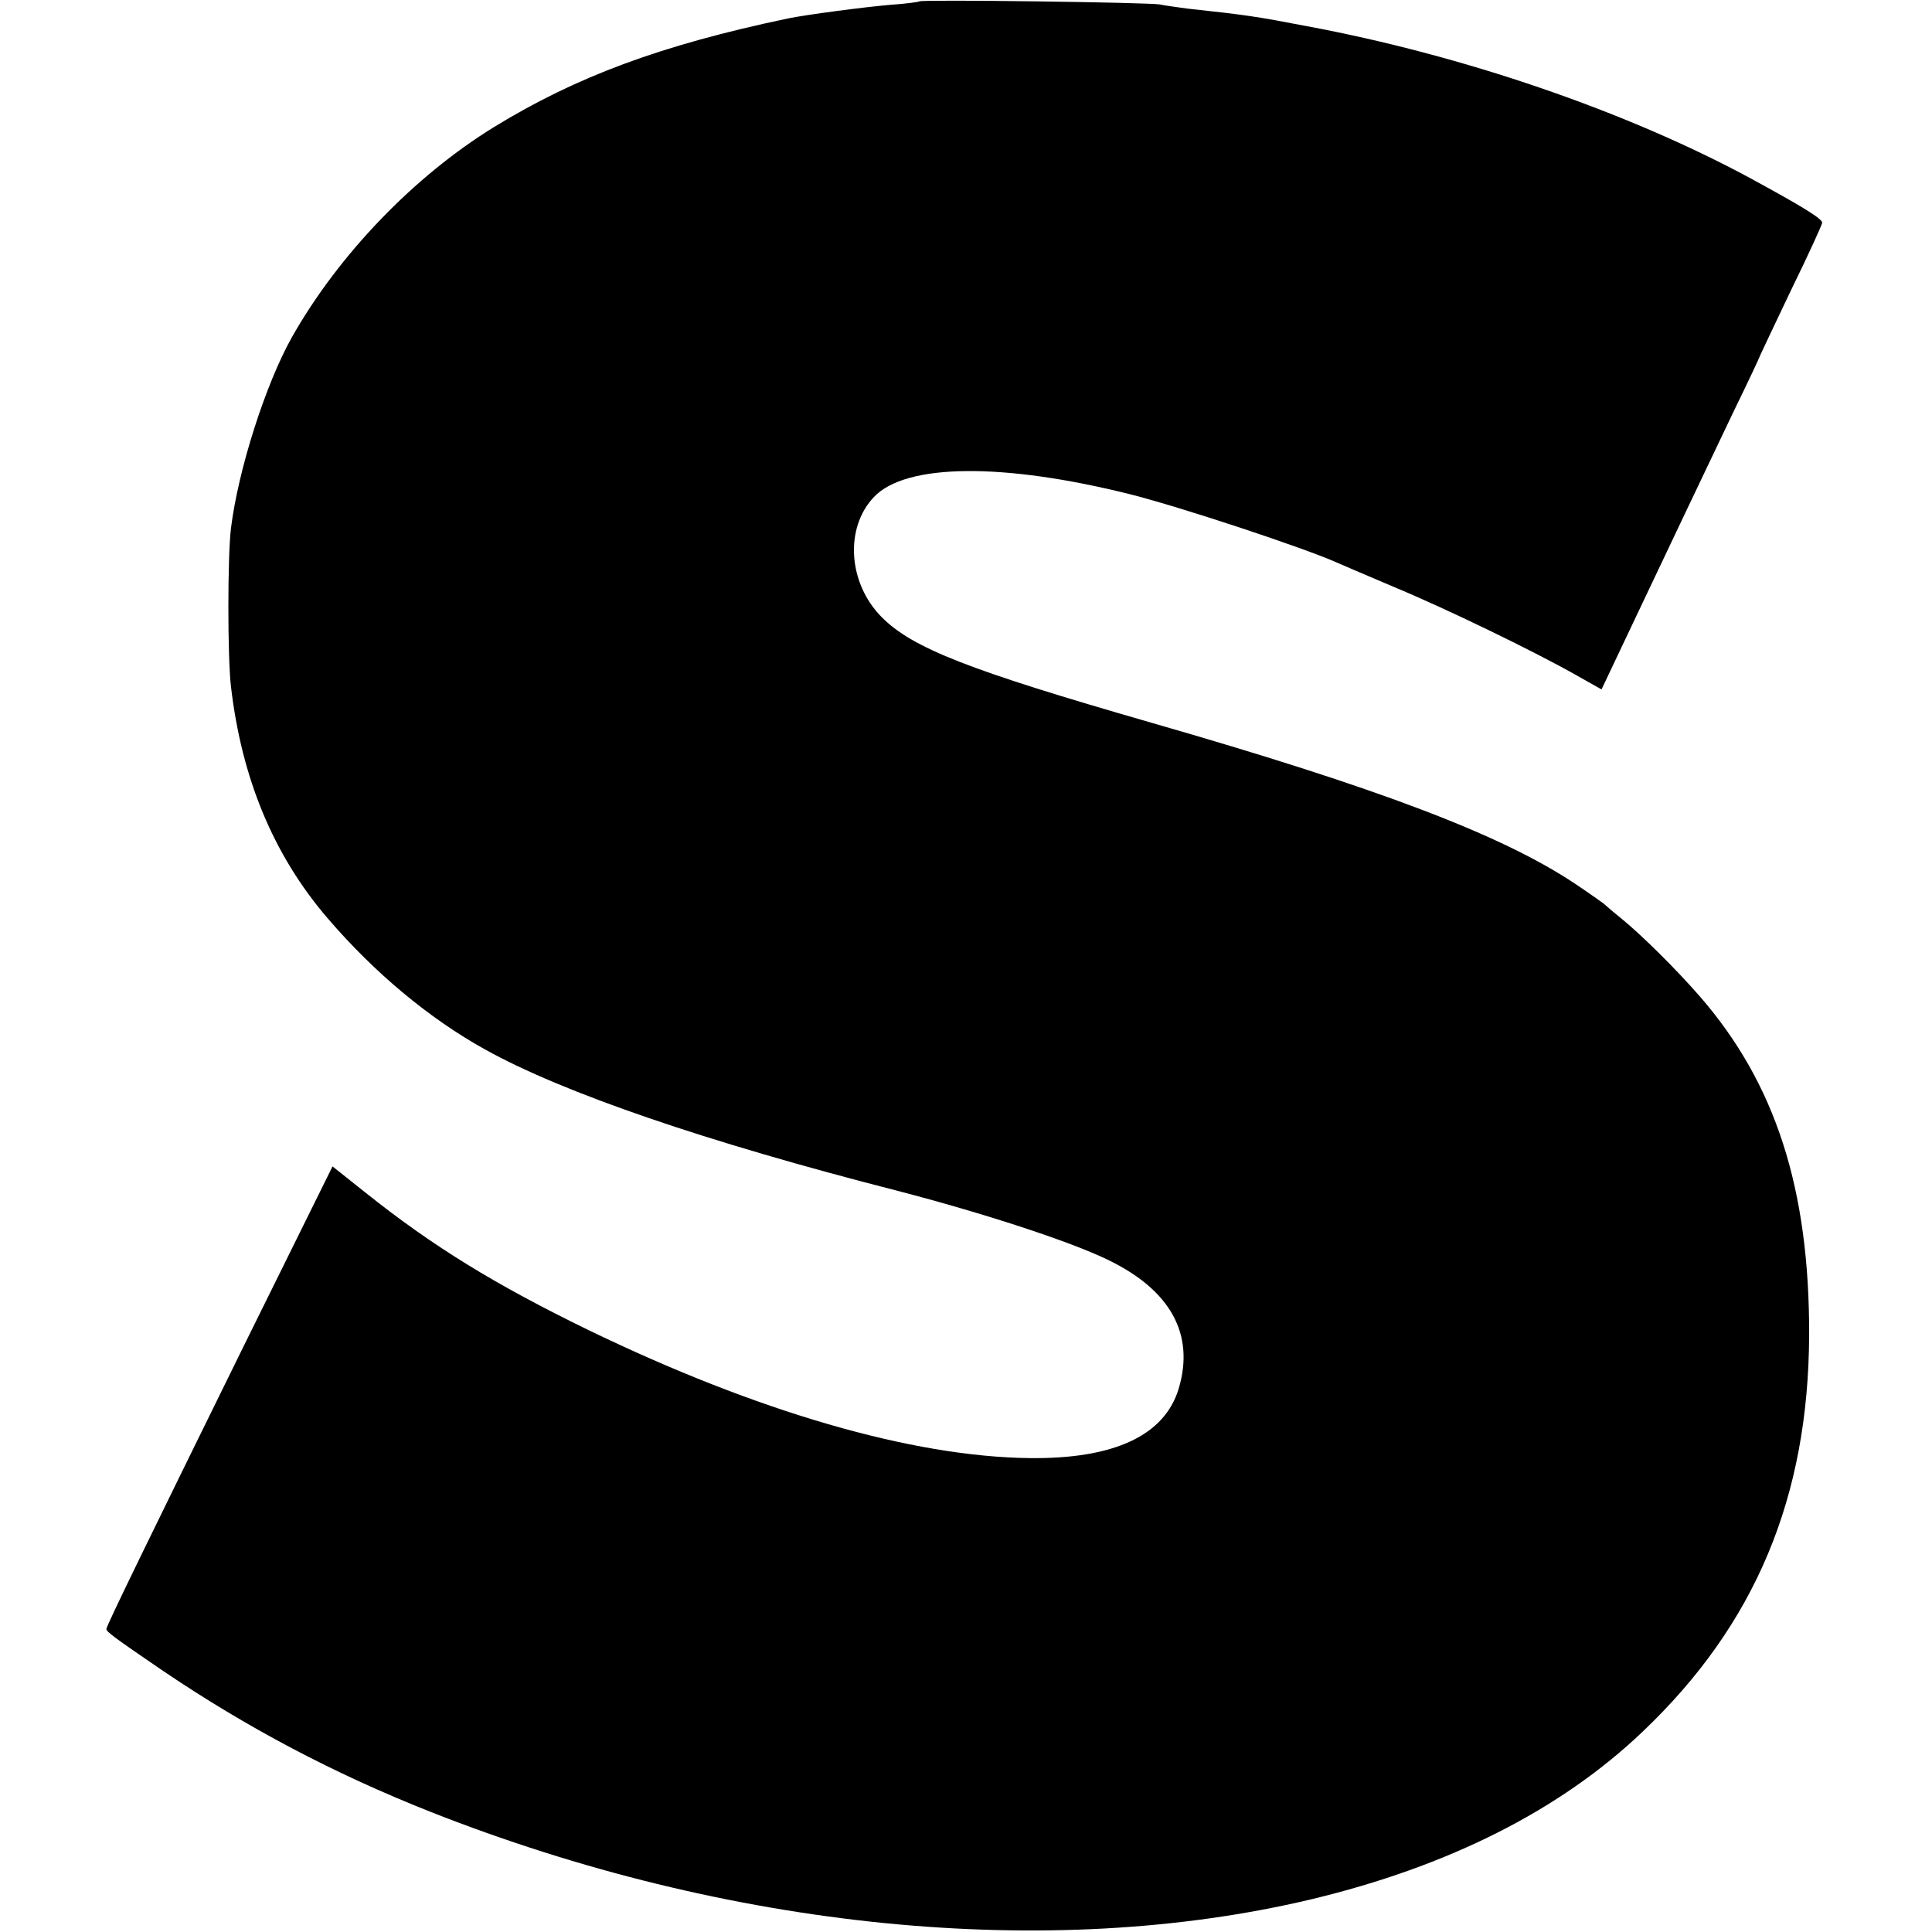
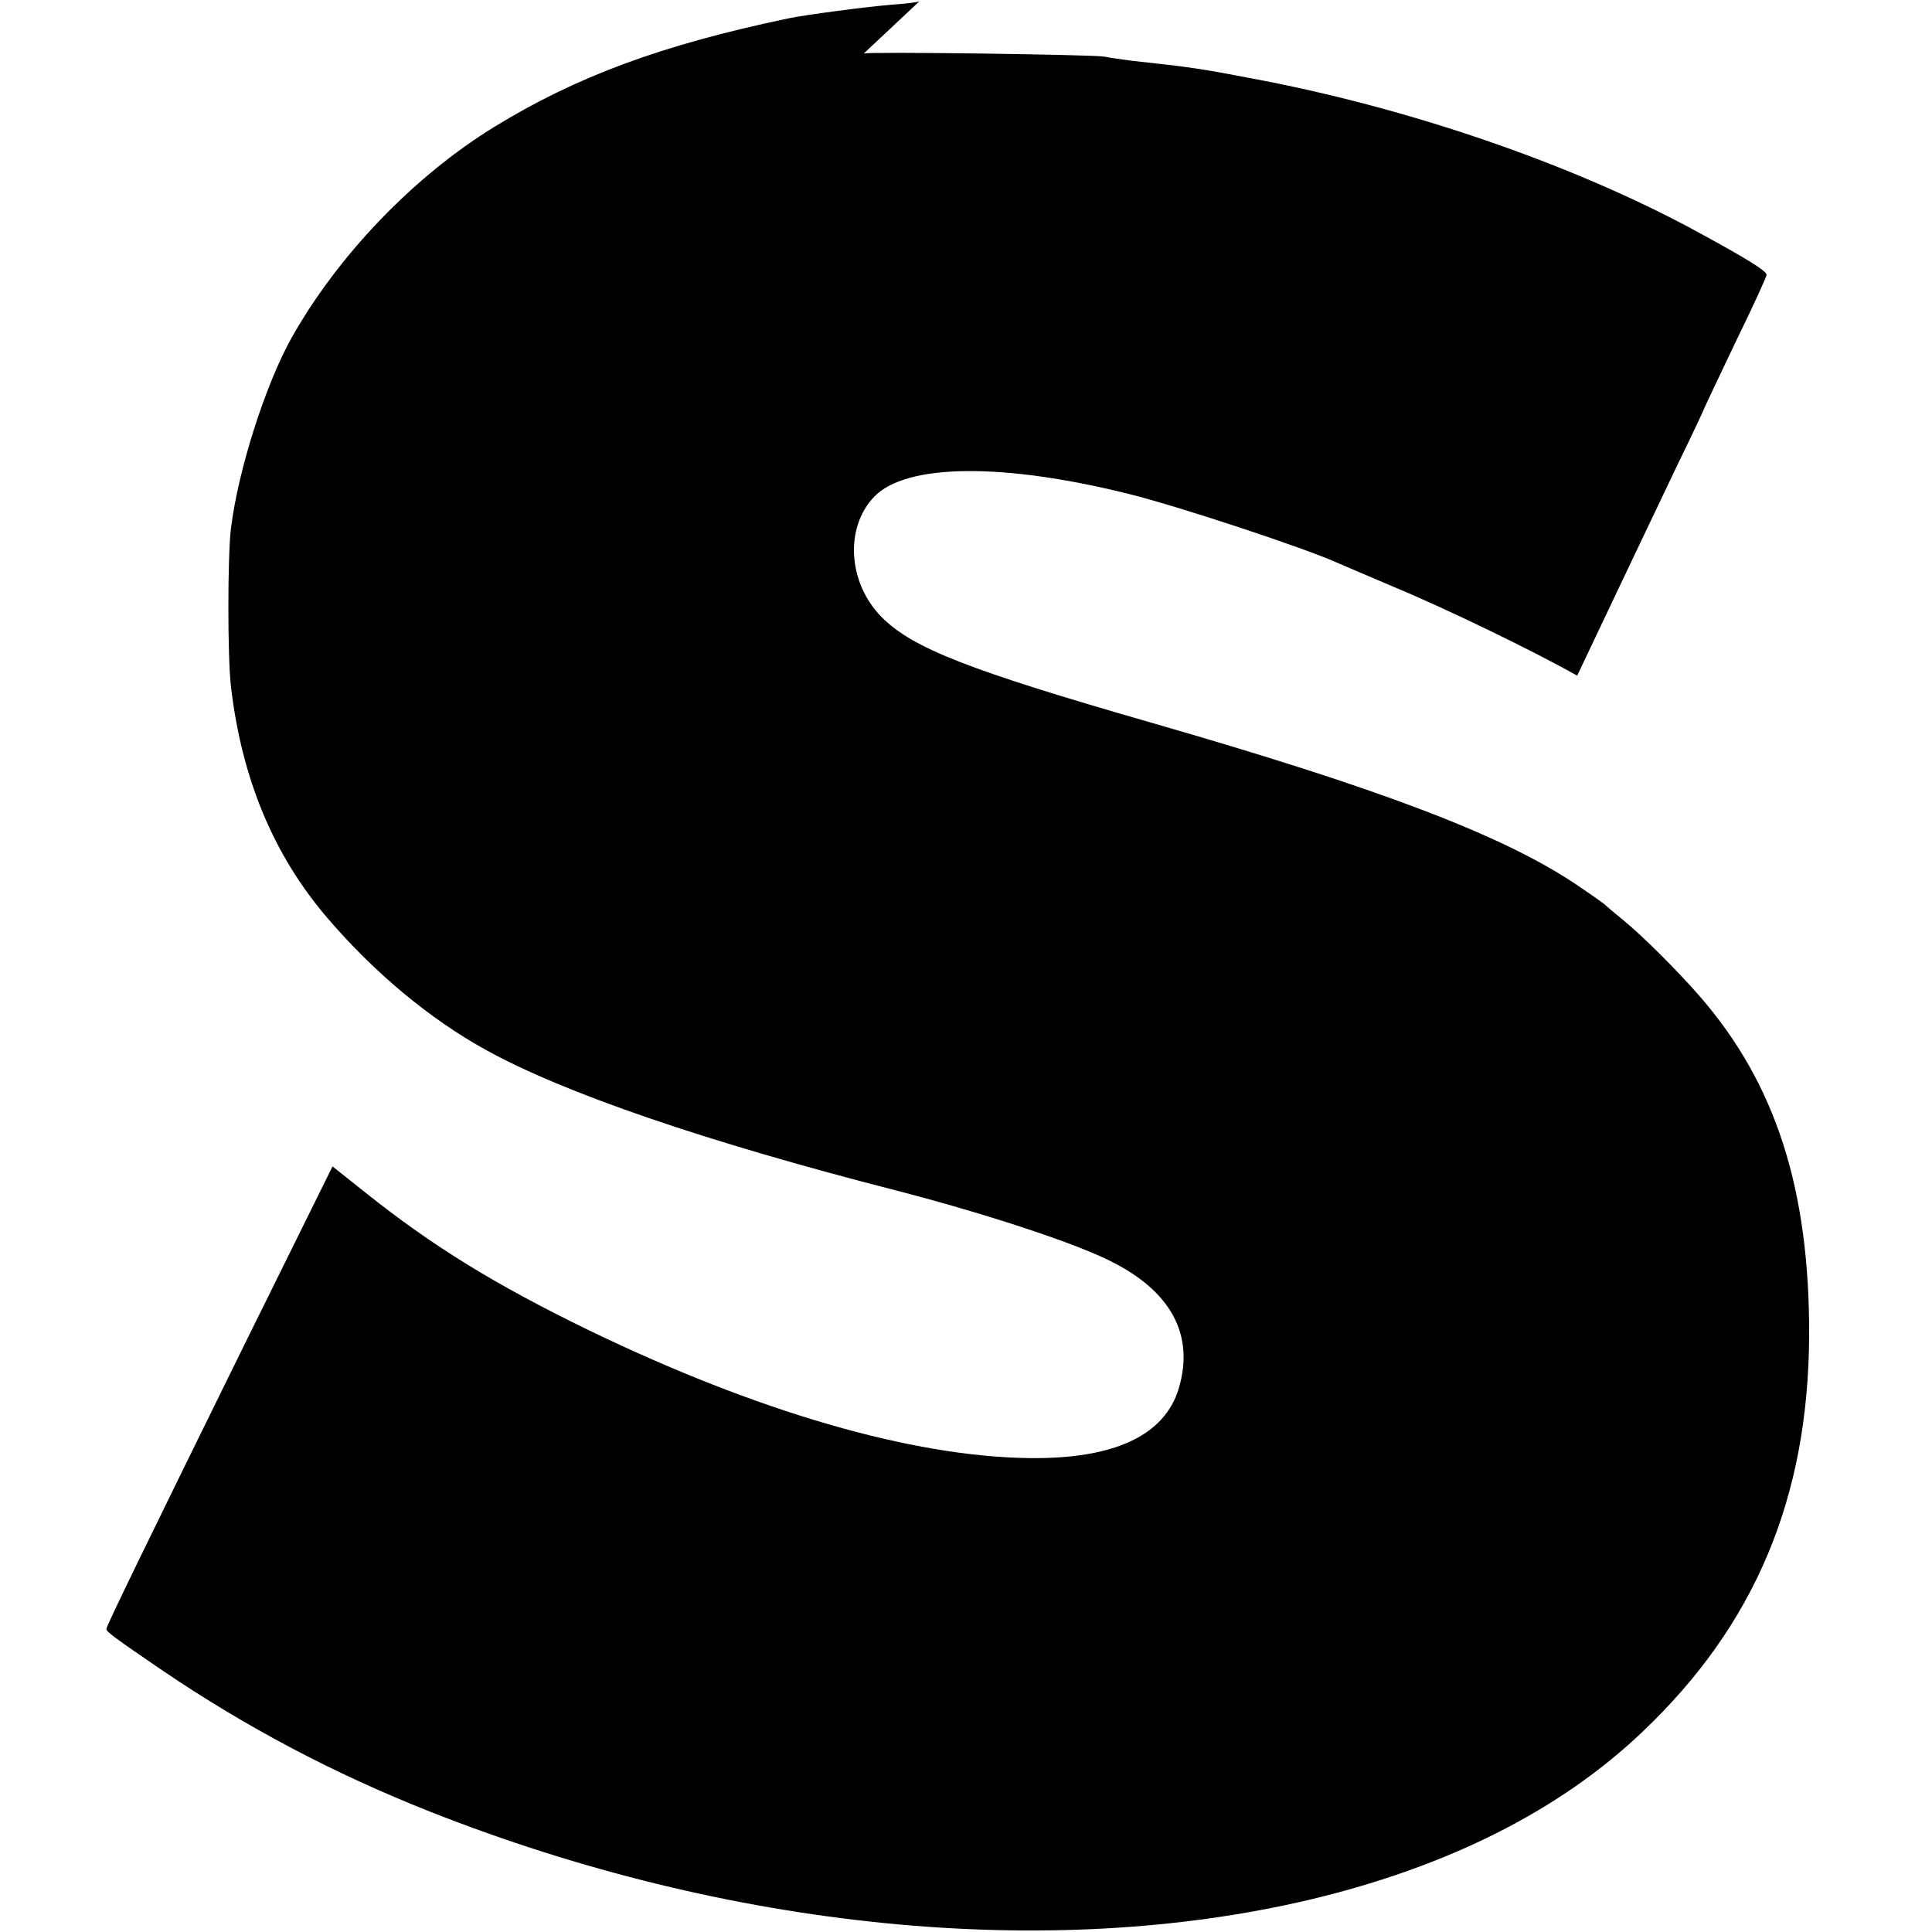
<svg xmlns="http://www.w3.org/2000/svg" version="1.0" width="563pt" height="563pt" viewBox="0 0 563 563" preserveAspectRatio="xMidYMid meet">
  <g transform="translate(0,563) scale(0.1,-0.1)" fill="#000000" stroke="none">
-     <path d="M2679 5626 c-2 -2 -40 -7 -84 -10 -72 -6 -248 -29 -300 -40 -370 -78 -615 -169 -855 -316 -234 -144 -453 -372 -589 -612 -77 -137 -157 -387 -178 -558 -10 -83 -10 -375 0 -460 31 -268 124 -492 281 -675 137 -160 298 -294 461 -384 225 -125 641 -268 1200 -411 250 -65 502 -147 613 -201 183 -88 254 -217 207 -375 -41 -137 -188 -206 -435 -203 -342 4 -793 135 -1285 373 -273 133 -454 244 -653 403 l-93 74 -261 -528 c-272 -553 -398 -811 -398 -820 0 -8 20 -23 165 -122 244 -165 497 -299 780 -411 869 -343 1802 -436 2565 -255 401 96 727 260 967 489 328 312 483 682 485 1156 1 426 -98 733 -319 987 -69 79 -166 175 -223 222 -25 20 -47 39 -50 42 -3 4 -43 32 -89 63 -214 143 -572 279 -1236 470 -531 153 -696 217 -786 308 -98 99 -108 260 -22 350 93 98 377 100 745 8 151 -38 509 -157 603 -199 11 -5 86 -37 166 -71 152 -63 412 -189 535 -259 l71 -40 91 192 c126 265 201 424 293 616 44 90 79 165 79 167 0 1 41 87 90 190 50 102 90 190 90 195 0 12 -61 49 -210 130 -359 194 -836 358 -1293 443 -146 28 -172 32 -347 51 -30 4 -66 9 -80 12 -30 6 -695 15 -701 9z" />
+     <path d="M2679 5626 c-2 -2 -40 -7 -84 -10 -72 -6 -248 -29 -300 -40 -370 -78 -615 -169 -855 -316 -234 -144 -453 -372 -589 -612 -77 -137 -157 -387 -178 -558 -10 -83 -10 -375 0 -460 31 -268 124 -492 281 -675 137 -160 298 -294 461 -384 225 -125 641 -268 1200 -411 250 -65 502 -147 613 -201 183 -88 254 -217 207 -375 -41 -137 -188 -206 -435 -203 -342 4 -793 135 -1285 373 -273 133 -454 244 -653 403 l-93 74 -261 -528 c-272 -553 -398 -811 -398 -820 0 -8 20 -23 165 -122 244 -165 497 -299 780 -411 869 -343 1802 -436 2565 -255 401 96 727 260 967 489 328 312 483 682 485 1156 1 426 -98 733 -319 987 -69 79 -166 175 -223 222 -25 20 -47 39 -50 42 -3 4 -43 32 -89 63 -214 143 -572 279 -1236 470 -531 153 -696 217 -786 308 -98 99 -108 260 -22 350 93 98 377 100 745 8 151 -38 509 -157 603 -199 11 -5 86 -37 166 -71 152 -63 412 -189 535 -259 c126 265 201 424 293 616 44 90 79 165 79 167 0 1 41 87 90 190 50 102 90 190 90 195 0 12 -61 49 -210 130 -359 194 -836 358 -1293 443 -146 28 -172 32 -347 51 -30 4 -66 9 -80 12 -30 6 -695 15 -701 9z" />
  </g>
</svg>